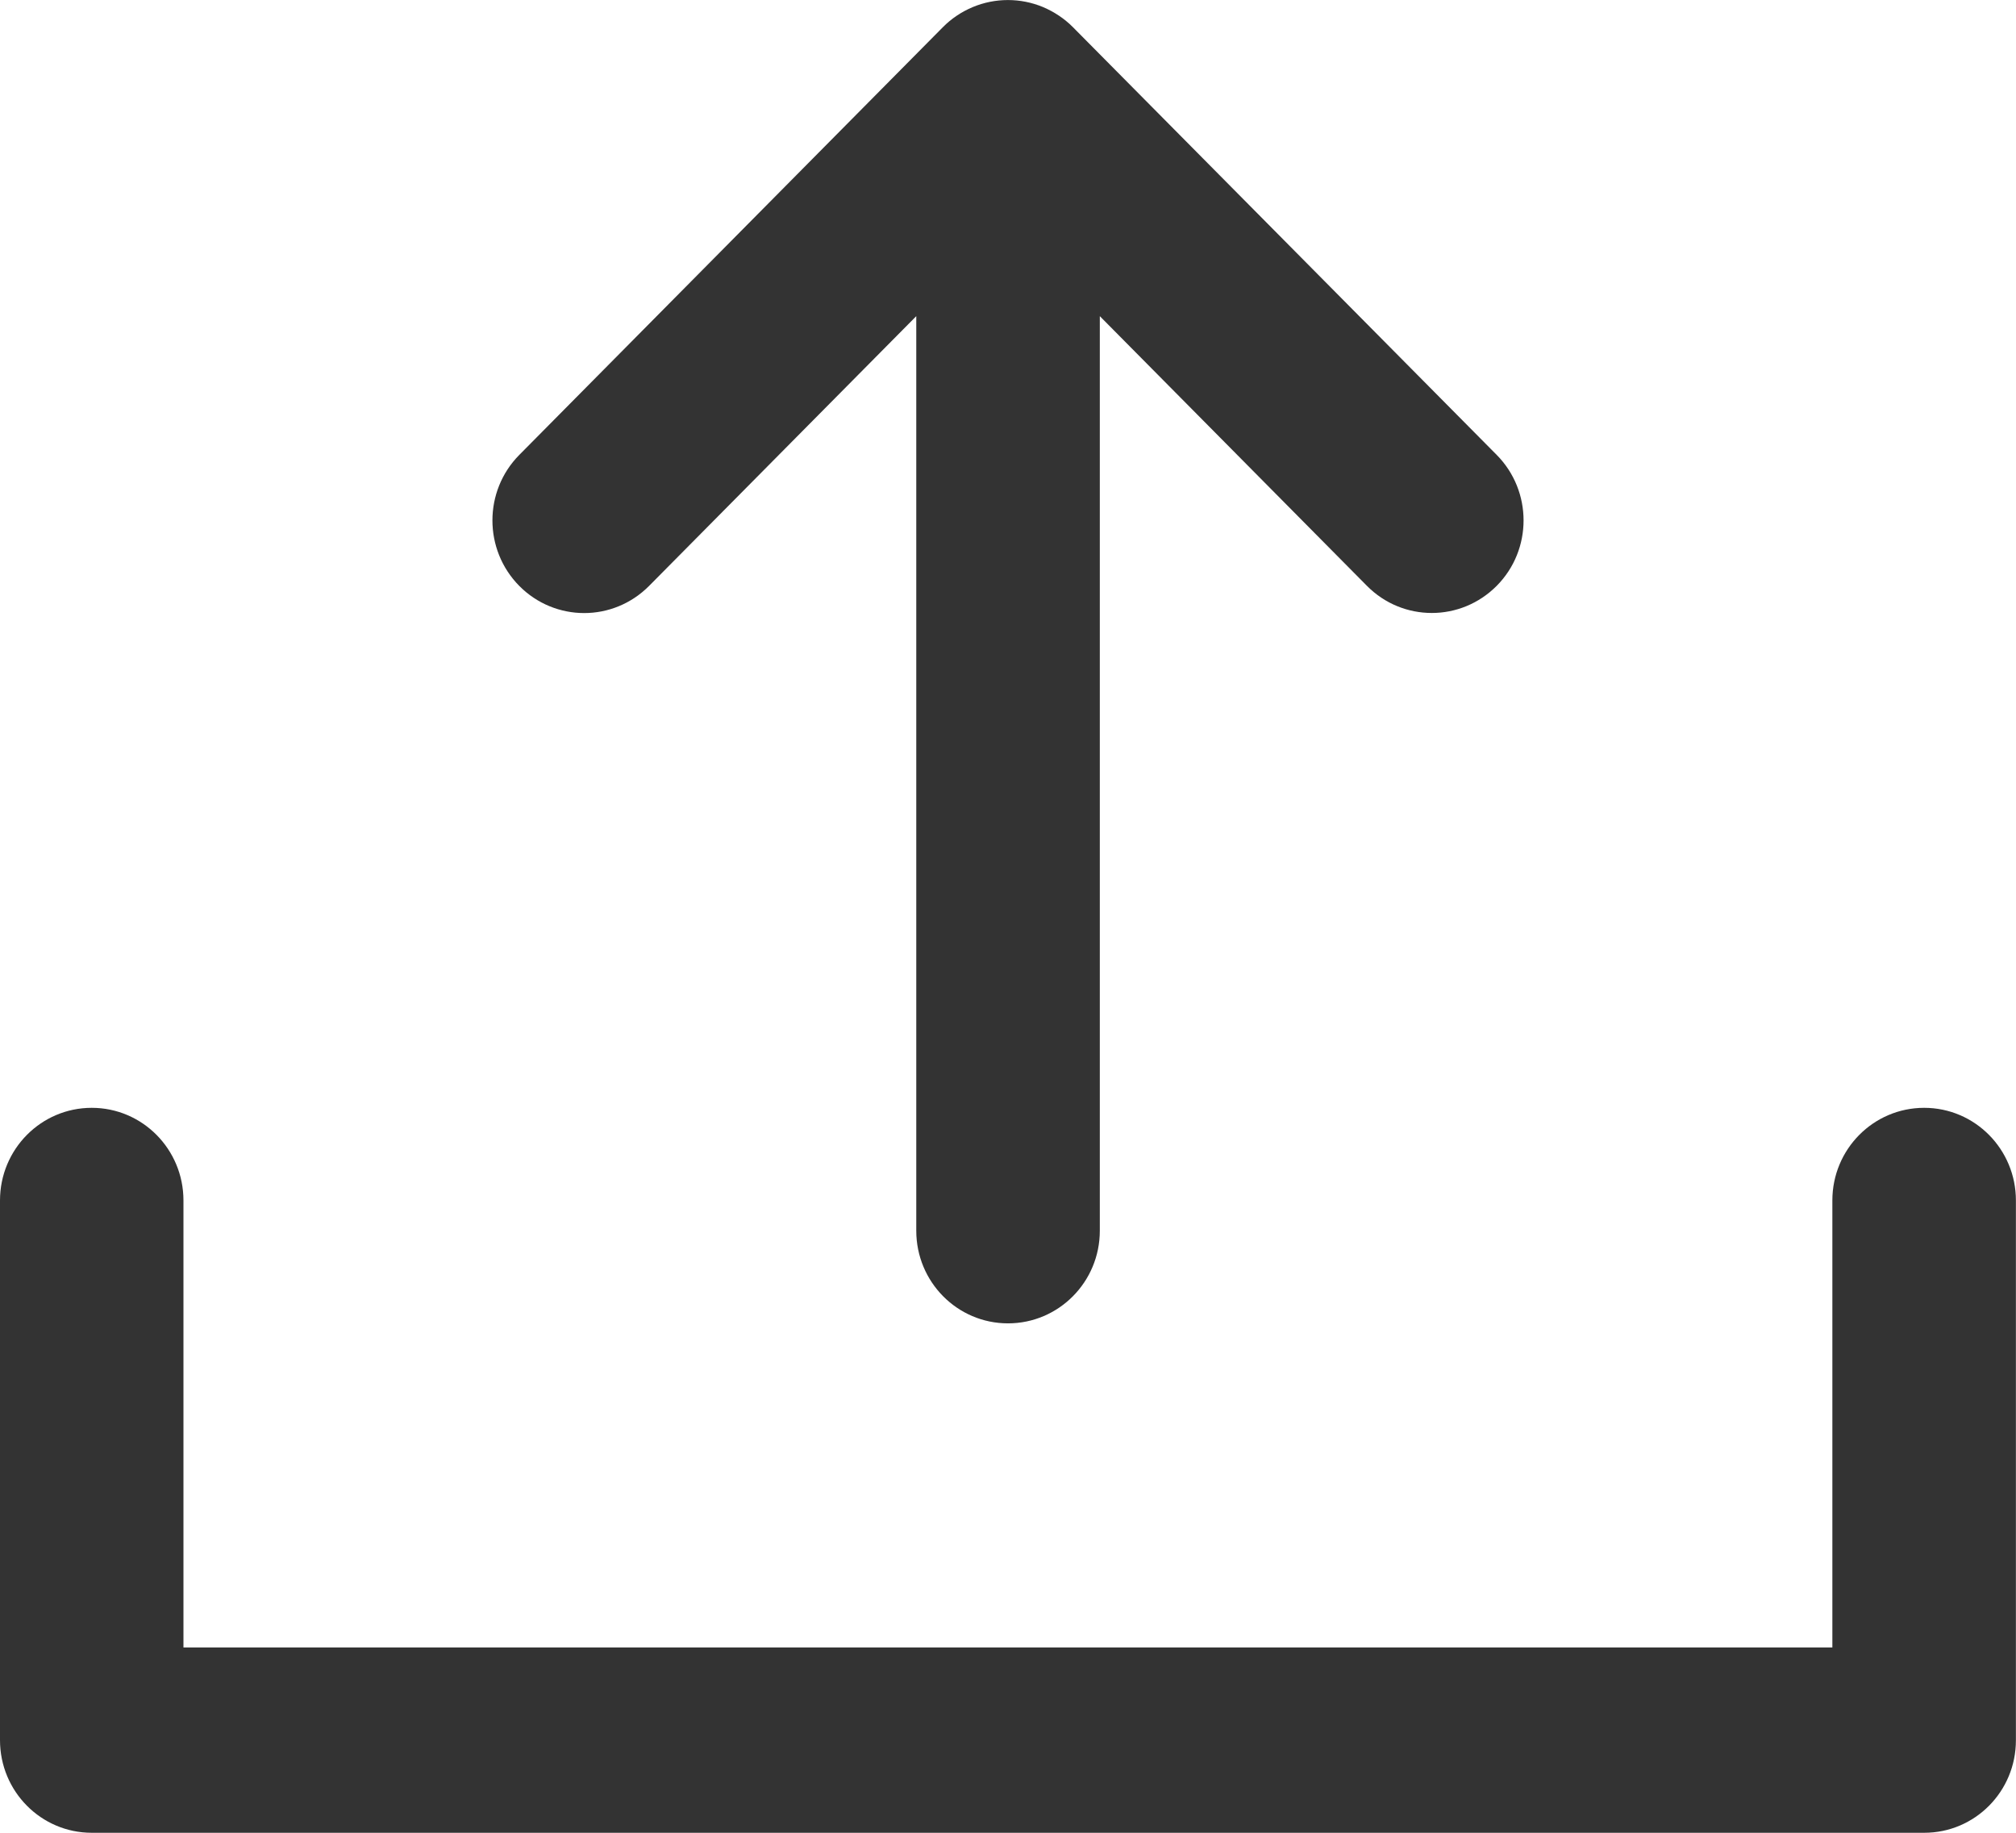
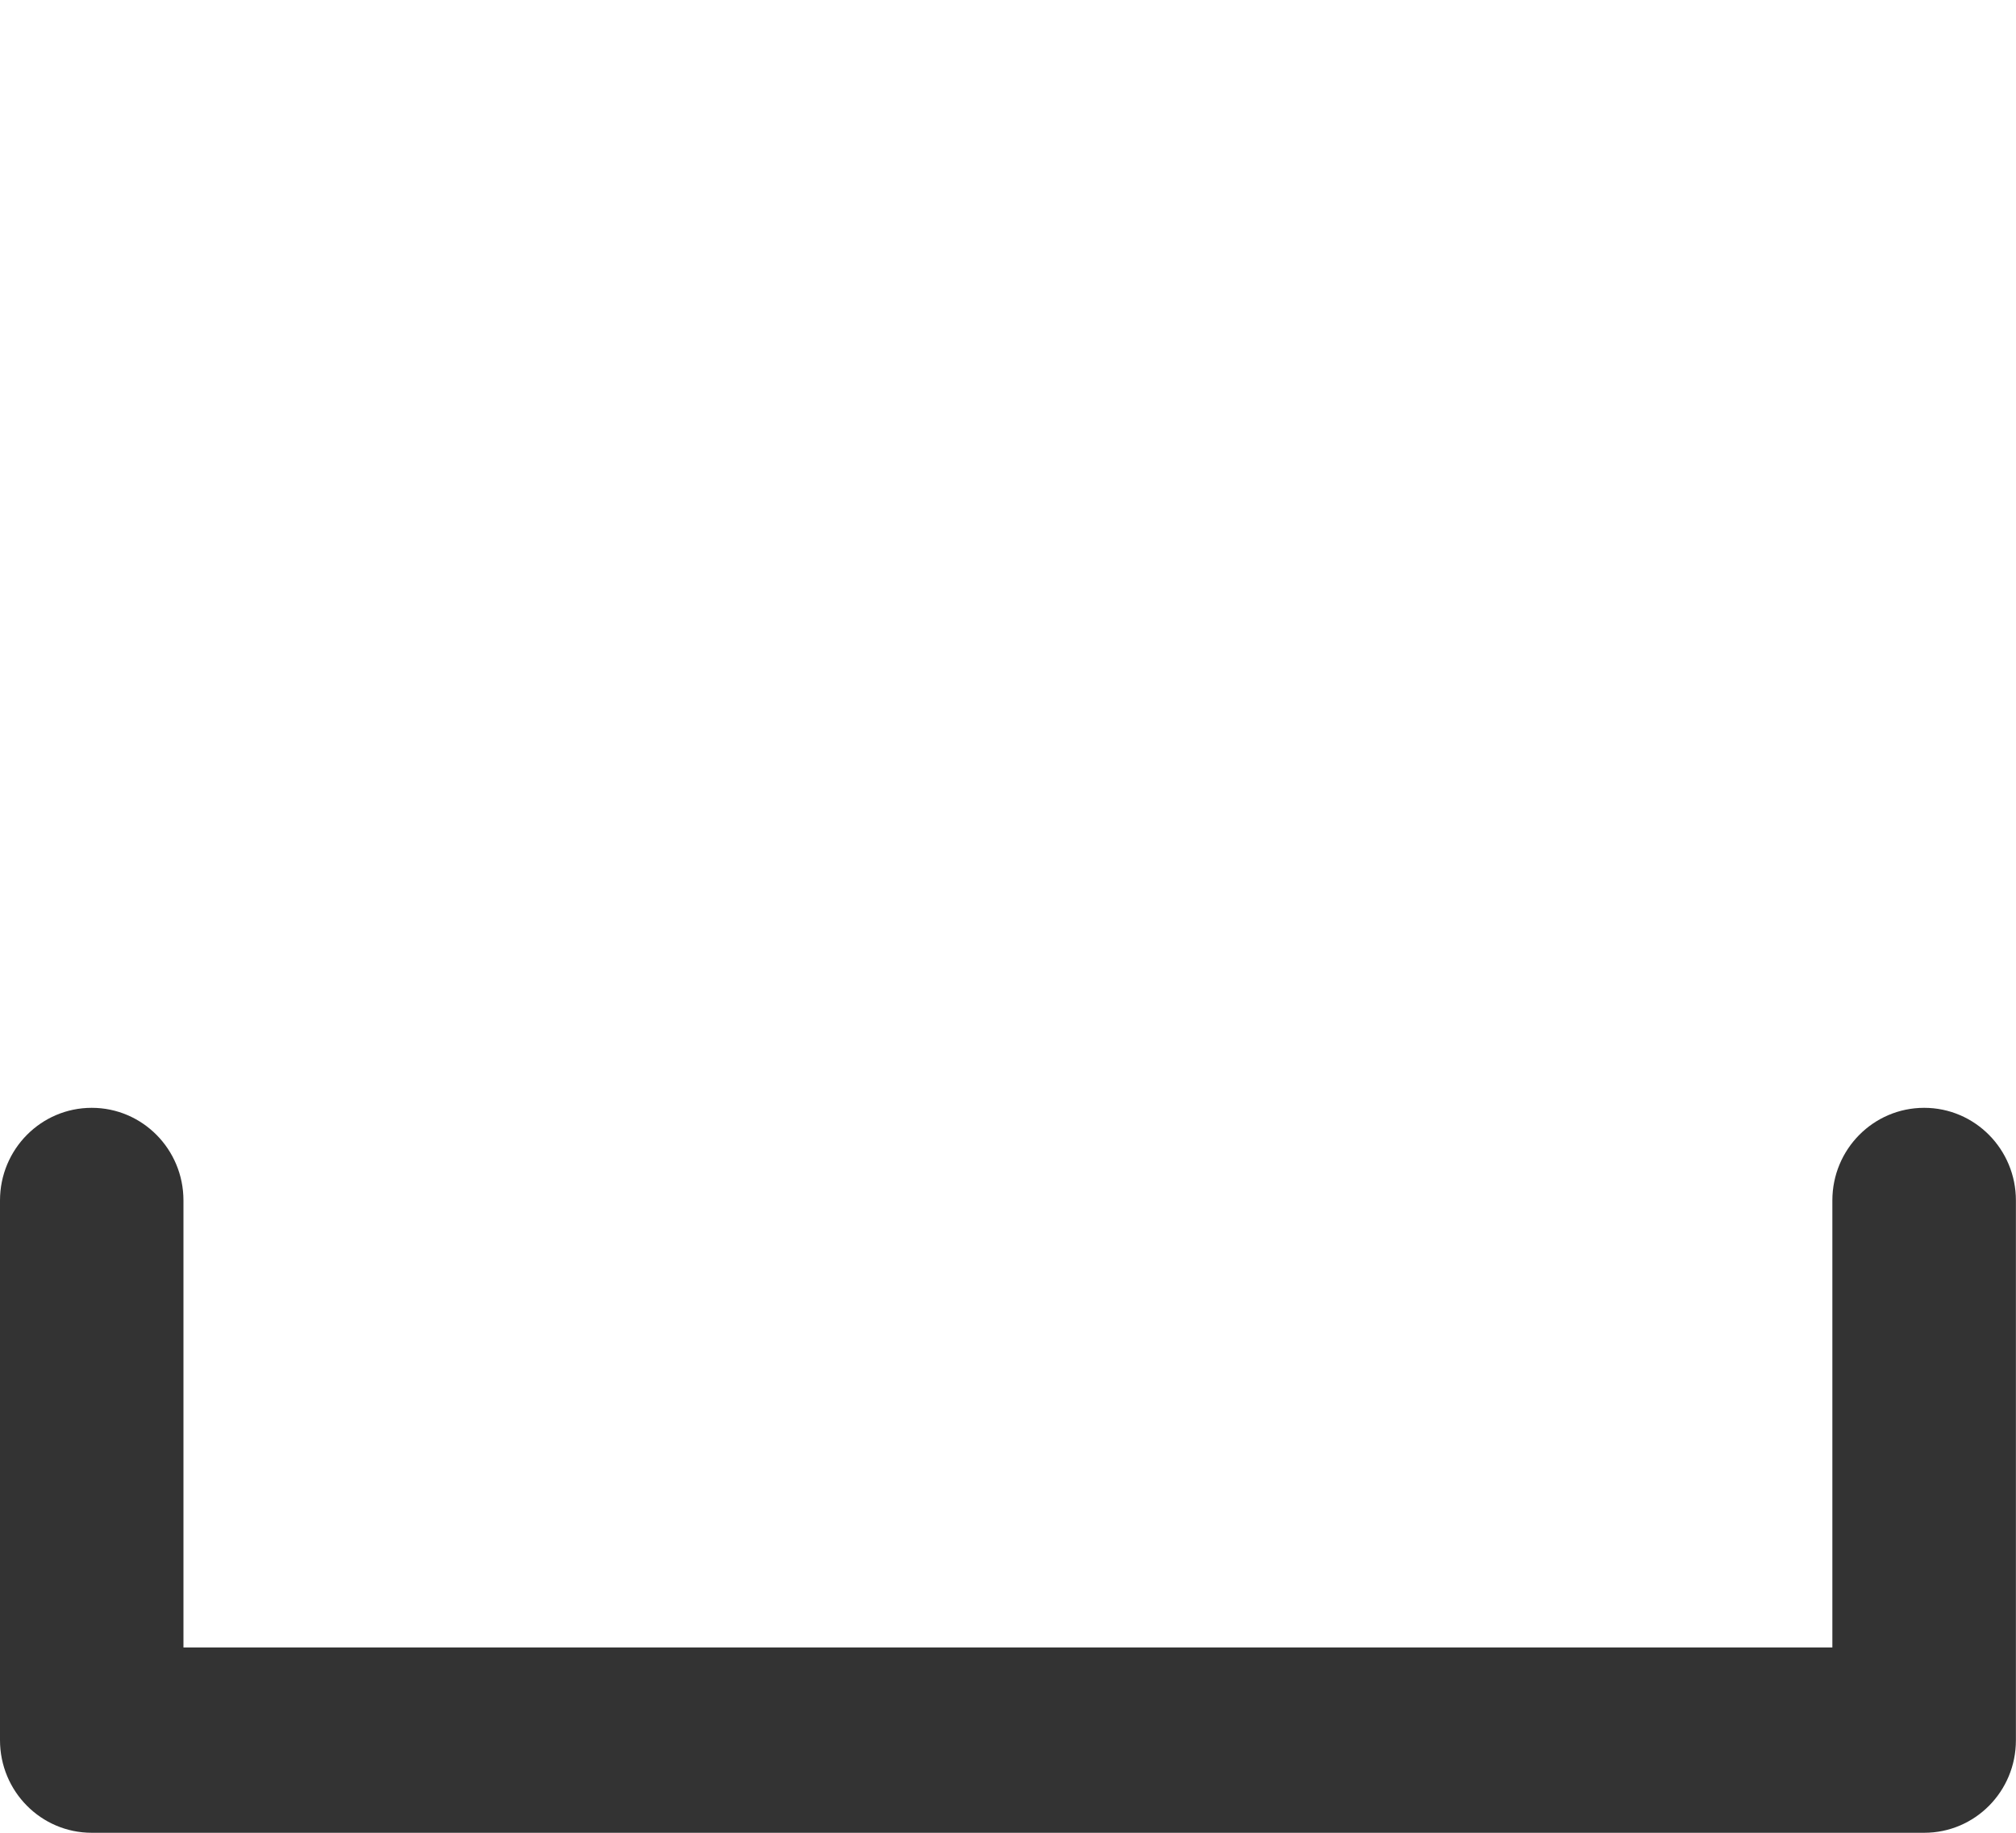
<svg xmlns="http://www.w3.org/2000/svg" version="1.1" id="Layer_1" x="0px" y="0px" width="22px" height="20px" viewBox="0 0 22 20" enable-background="new 0 0 22 20" xml:space="preserve">
  <g>
    <g>
      <path fill="#333333" d="M20.999,20H1.001C0.448,20,0,19.548,0,18.989v-5.889c0-0.559,0.448-1.011,1.001-1.011    s1.001,0.452,1.001,1.011v4.878h17.994v-4.878c0-0.559,0.448-1.011,1.002-1.011c0.553,0,1.001,0.452,1.001,1.011v5.889    C22,19.548,21.552,20,20.999,20z" />
    </g>
-     <path fill="#333333" d="M16.333,4.964l-4.625-4.668c-0.092-0.093-0.204-0.167-0.326-0.219c-0.245-0.102-0.521-0.102-0.766,0   c-0.122,0.051-0.233,0.125-0.326,0.219L5.667,4.964c-0.391,0.395-0.391,1.035,0,1.43C5.862,6.591,6.119,6.69,6.375,6.69   c0.256,0,0.512-0.099,0.708-0.296L9.999,3.45v9.98c0,0.559,0.448,1.011,1.001,1.011s1.002-0.452,1.002-1.011V3.45l2.915,2.943   c0.195,0.197,0.451,0.296,0.708,0.296c0.256,0,0.512-0.099,0.708-0.296C16.724,5.999,16.724,5.359,16.333,4.964z" />
  </g>
</svg>